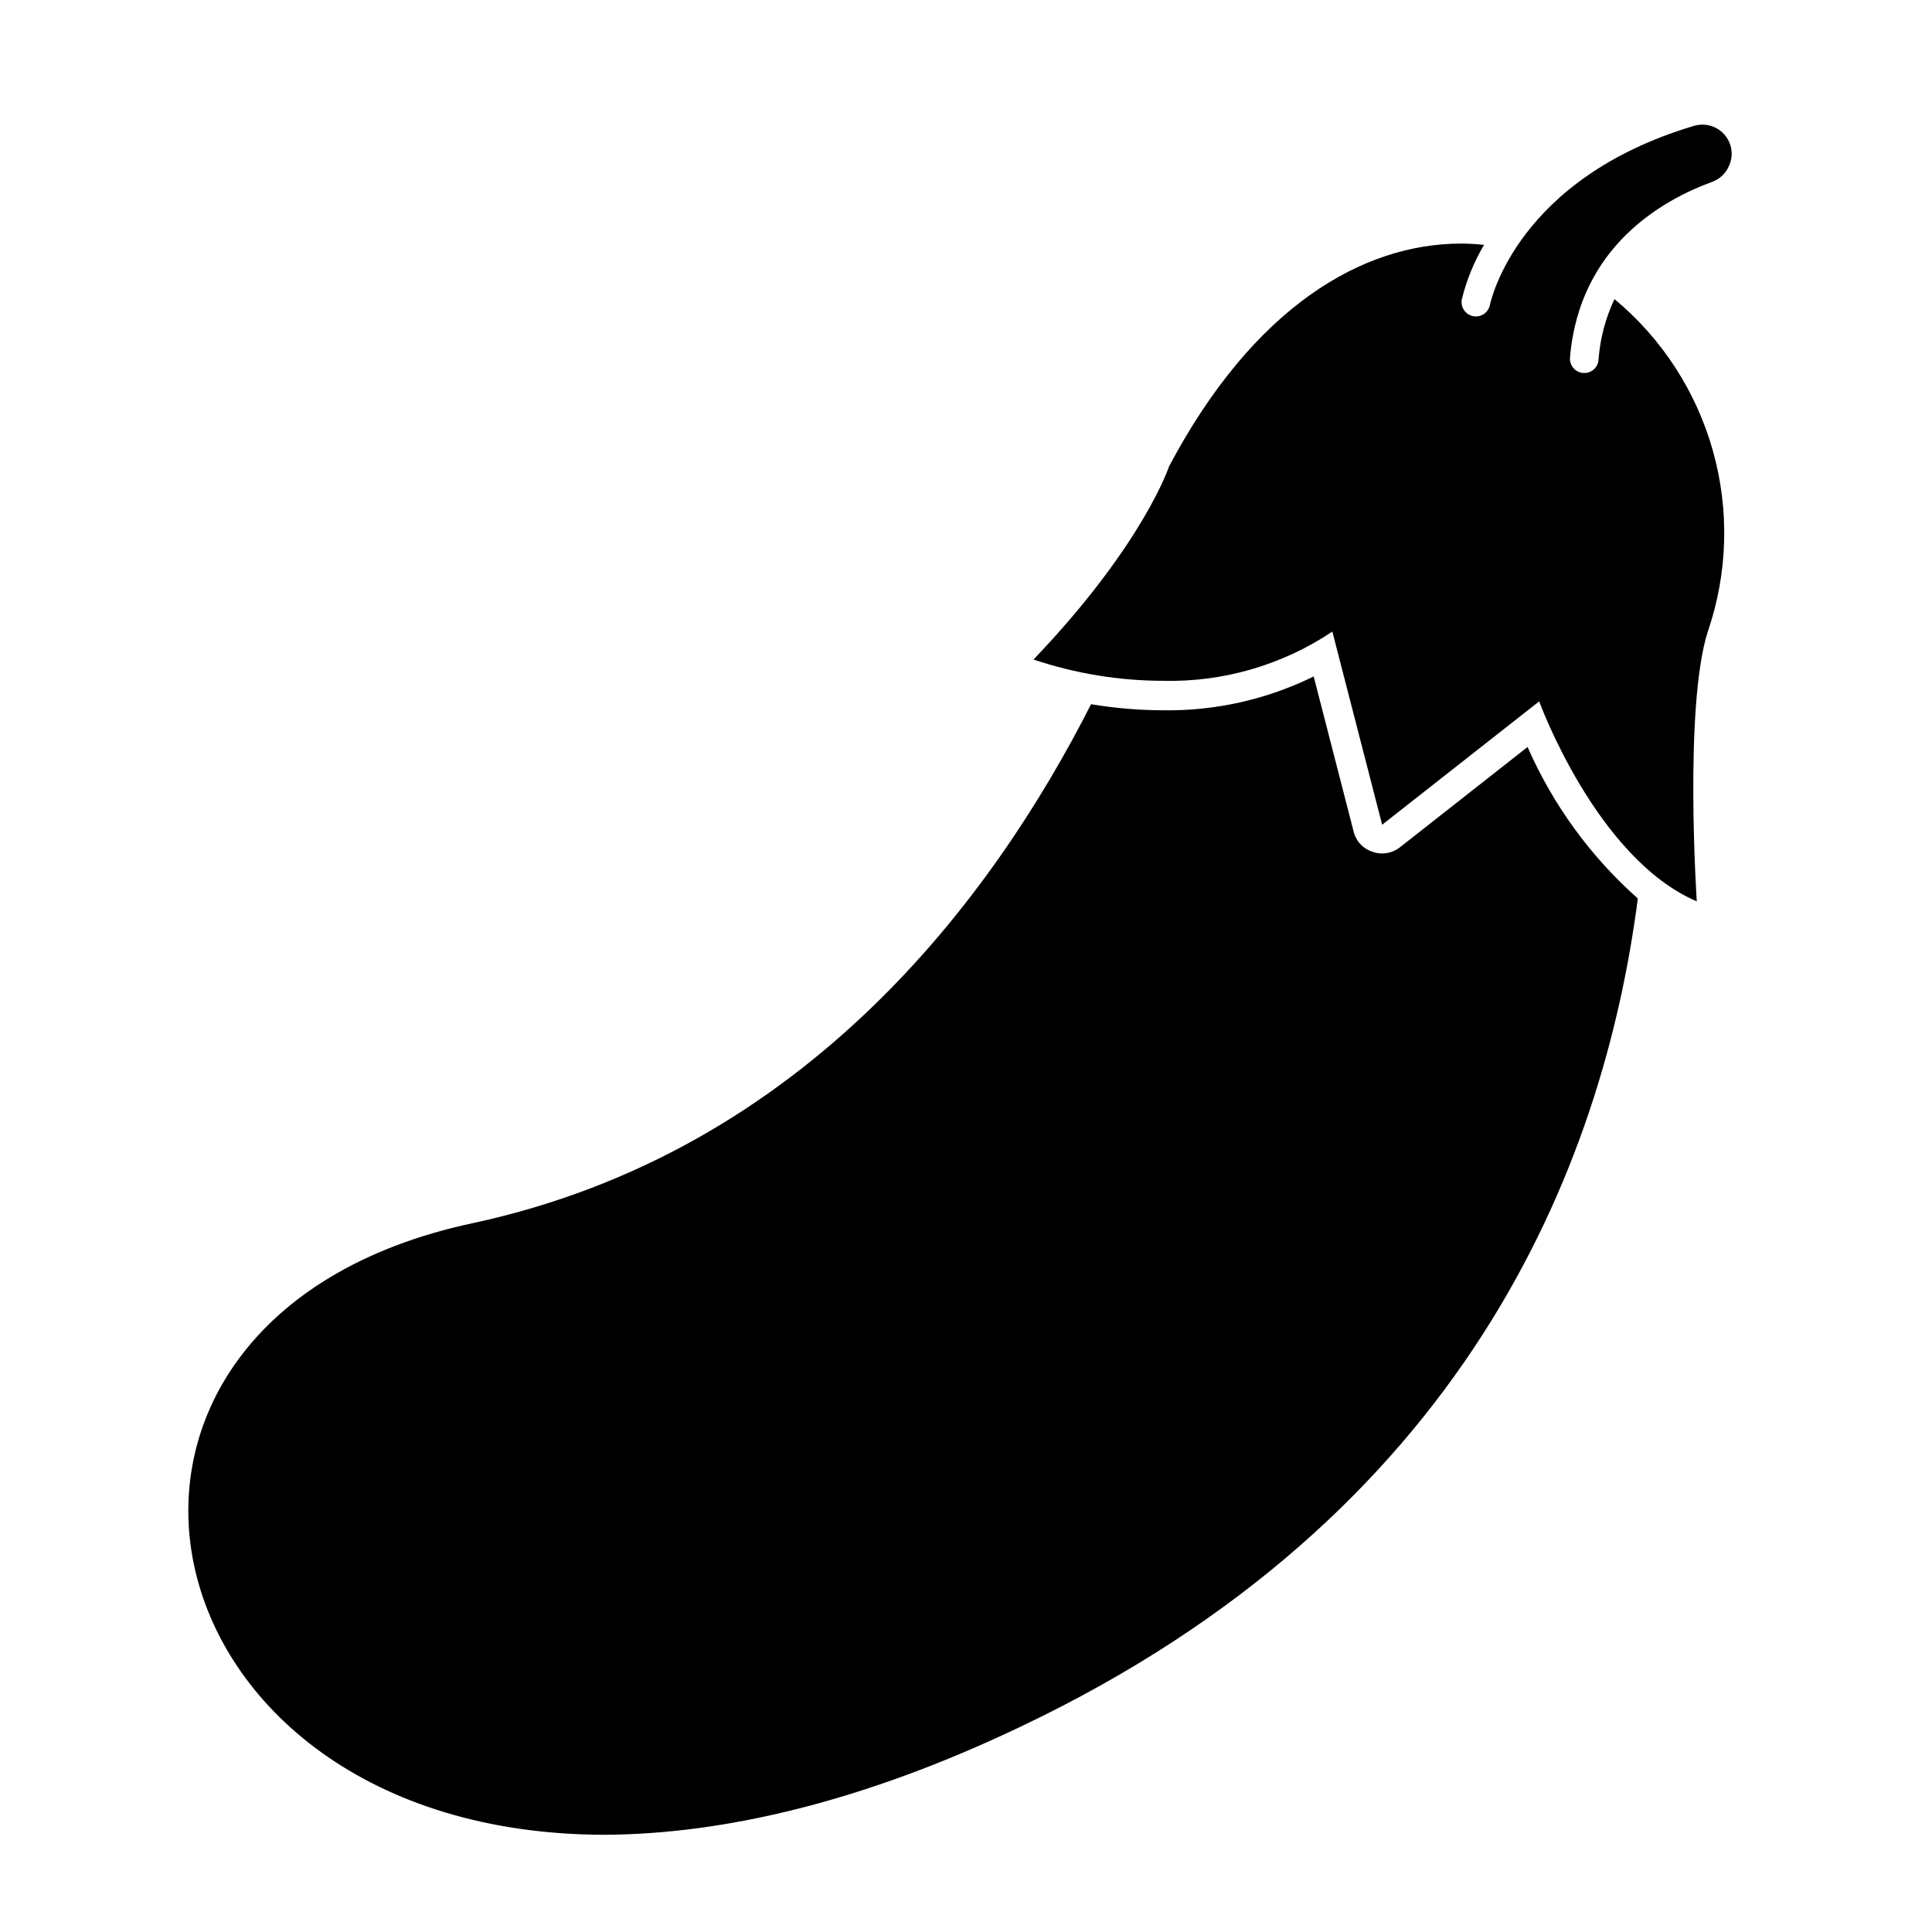
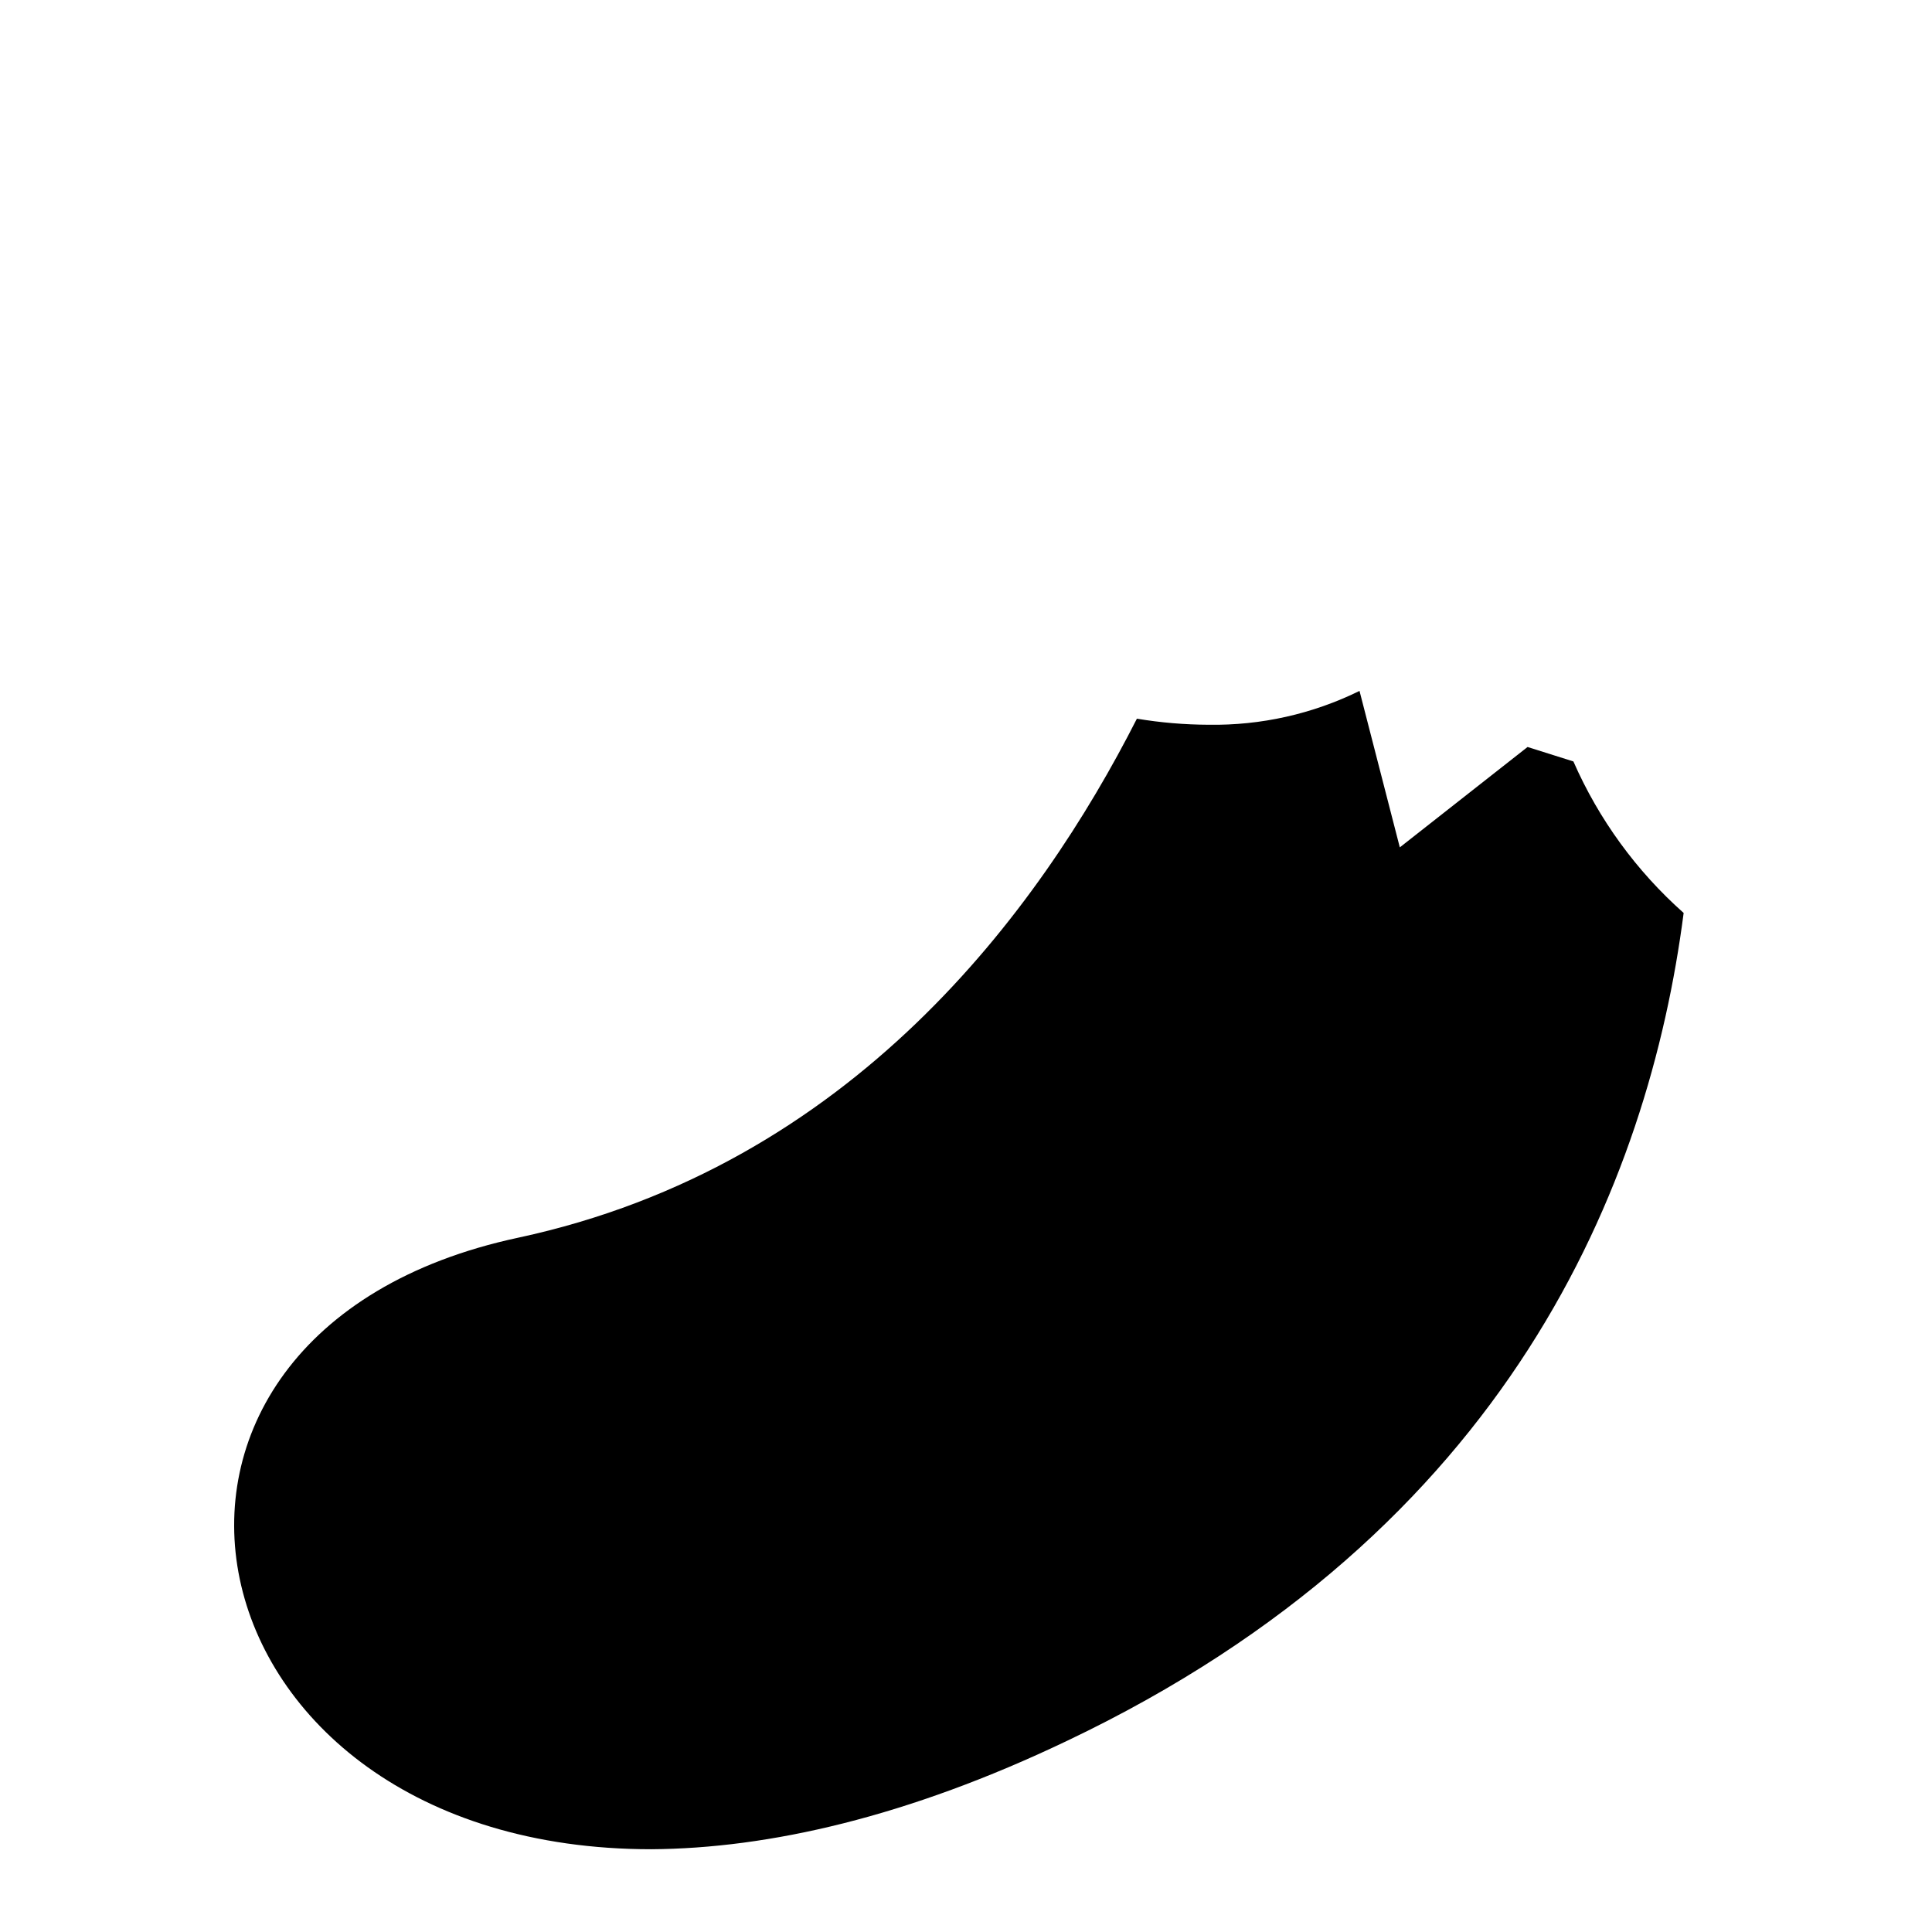
<svg xmlns="http://www.w3.org/2000/svg" fill="#000000" width="800px" height="800px" version="1.1" viewBox="144 144 512 512">
  <g>
-     <path d="m548.82 341.96-33.855 26.602c-1.34 1.039-2.988 1.605-4.688 1.609-0.824 0.016-1.641-0.121-2.418-0.402-2.43-0.707-4.328-2.609-5.039-5.039l-10.68-41.465v0.004c-12.434 6.113-26.145 9.188-40 8.965-6.367-0.02-12.719-0.562-18.996-1.609-25.895 50.984-75.57 118.55-163.94 137.54-117.89 25.191-90.688 162.07 35.266 162.07 31.09-0.199 67.969-8.562 110.14-28.715 117.39-55.824 154.16-147.82 163.43-219.41-12.527-11.117-22.496-24.816-29.219-40.152z" />
-     <path d="m592.91 177.36c-46.805 13.957-53.805 46.301-54.059 47.41-0.391 2.059-2.375 3.414-4.434 3.023-2.059-0.391-3.41-2.375-3.023-4.434 1.234-5.086 3.223-9.961 5.894-14.461-1.988-0.219-3.992-0.336-5.992-0.352-26.199 0-55.016 16.676-77.484 59.047 0 0-6.75 20.656-35.922 51.188h-0.004c11.09 3.723 22.711 5.629 34.41 5.641 15.918 0.367 31.562-4.188 44.789-13.047l13.199 51.188 41.613-32.695s15.113 41.613 41.766 53c0 0-3.426-51.641 2.922-71.492h0.004c5.297-15.465 5.766-32.172 1.348-47.91-4.418-15.738-13.516-29.758-26.086-40.207-2.394 5.066-3.828 10.531-4.231 16.121-0.16 1.969-1.805 3.484-3.781 3.477h-0.301c-2.078-0.188-3.621-2-3.477-4.078 2.469-29.523 24.688-41.867 37.734-46.602v-0.004c2.012-0.746 3.617-2.301 4.434-4.281 0.91-2 0.91-4.297 0-6.297-1.602-3.551-5.59-5.363-9.32-4.234z" />
+     <path d="m548.82 341.96-33.855 26.602l-10.68-41.465v0.004c-12.434 6.113-26.145 9.188-40 8.965-6.367-0.02-12.719-0.562-18.996-1.609-25.895 50.984-75.57 118.55-163.94 137.54-117.89 25.191-90.688 162.07 35.266 162.07 31.09-0.199 67.969-8.562 110.14-28.715 117.39-55.824 154.16-147.82 163.43-219.41-12.527-11.117-22.496-24.816-29.219-40.152z" />
  </g>
</svg>